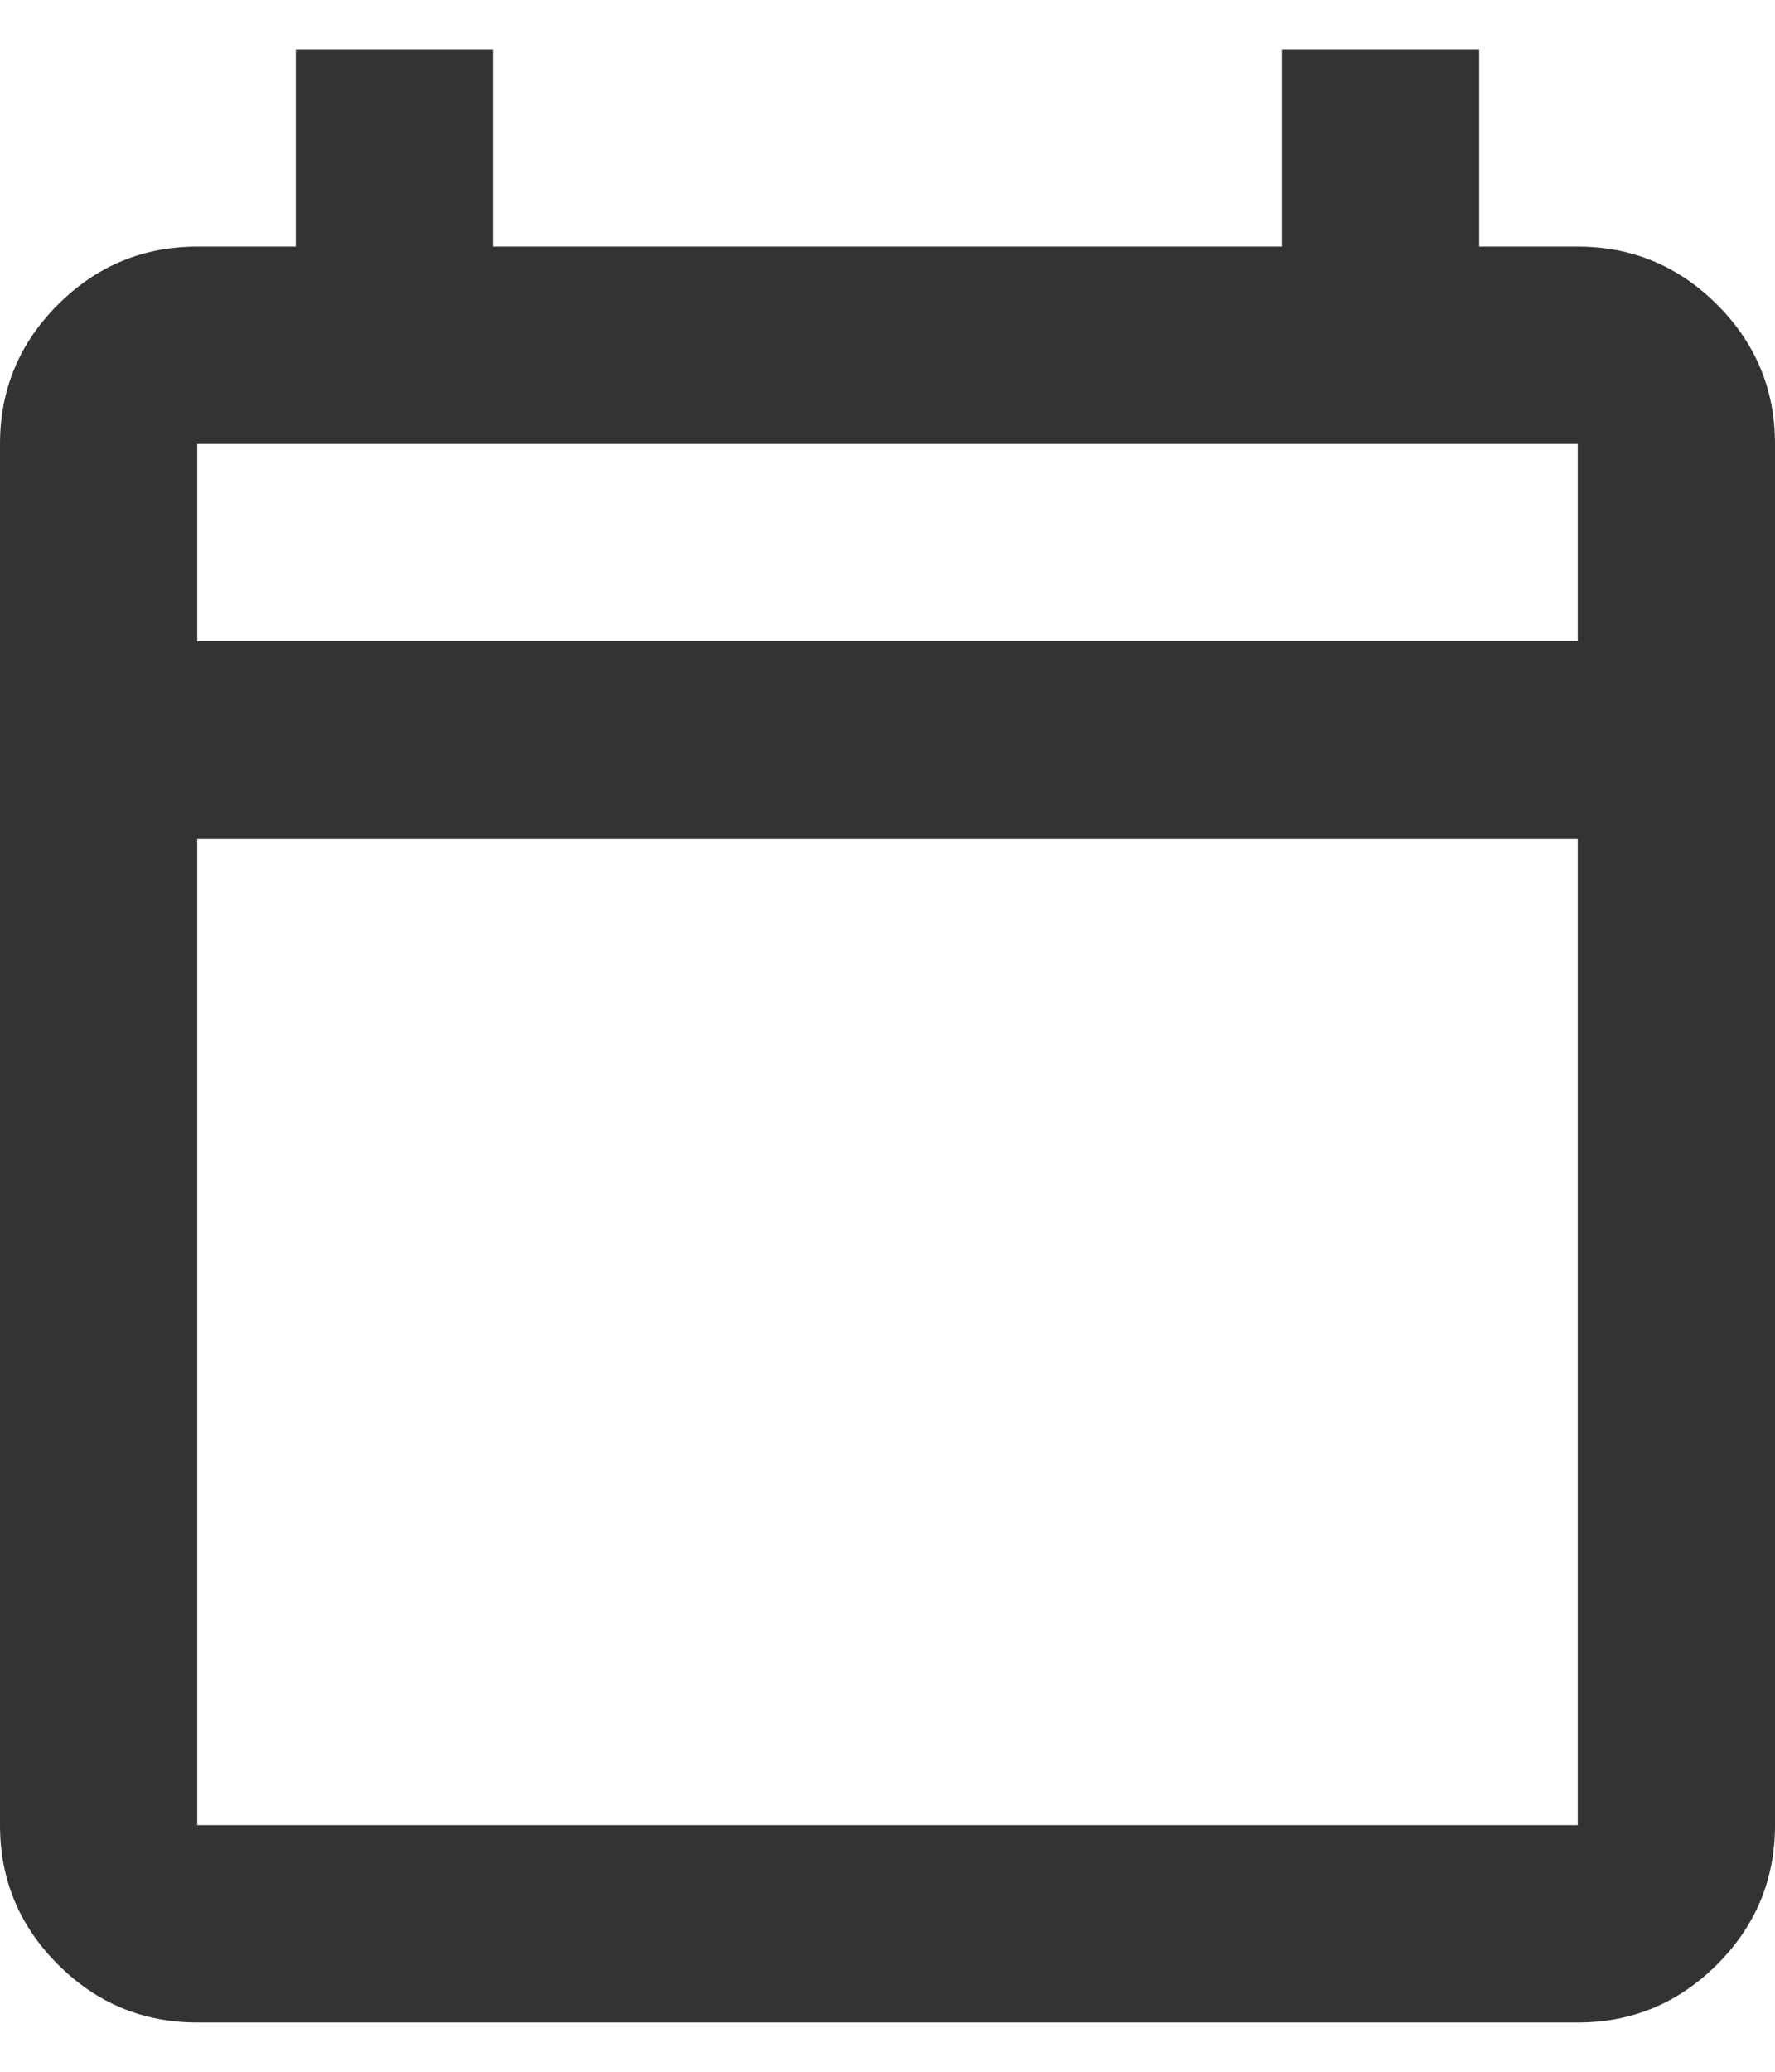
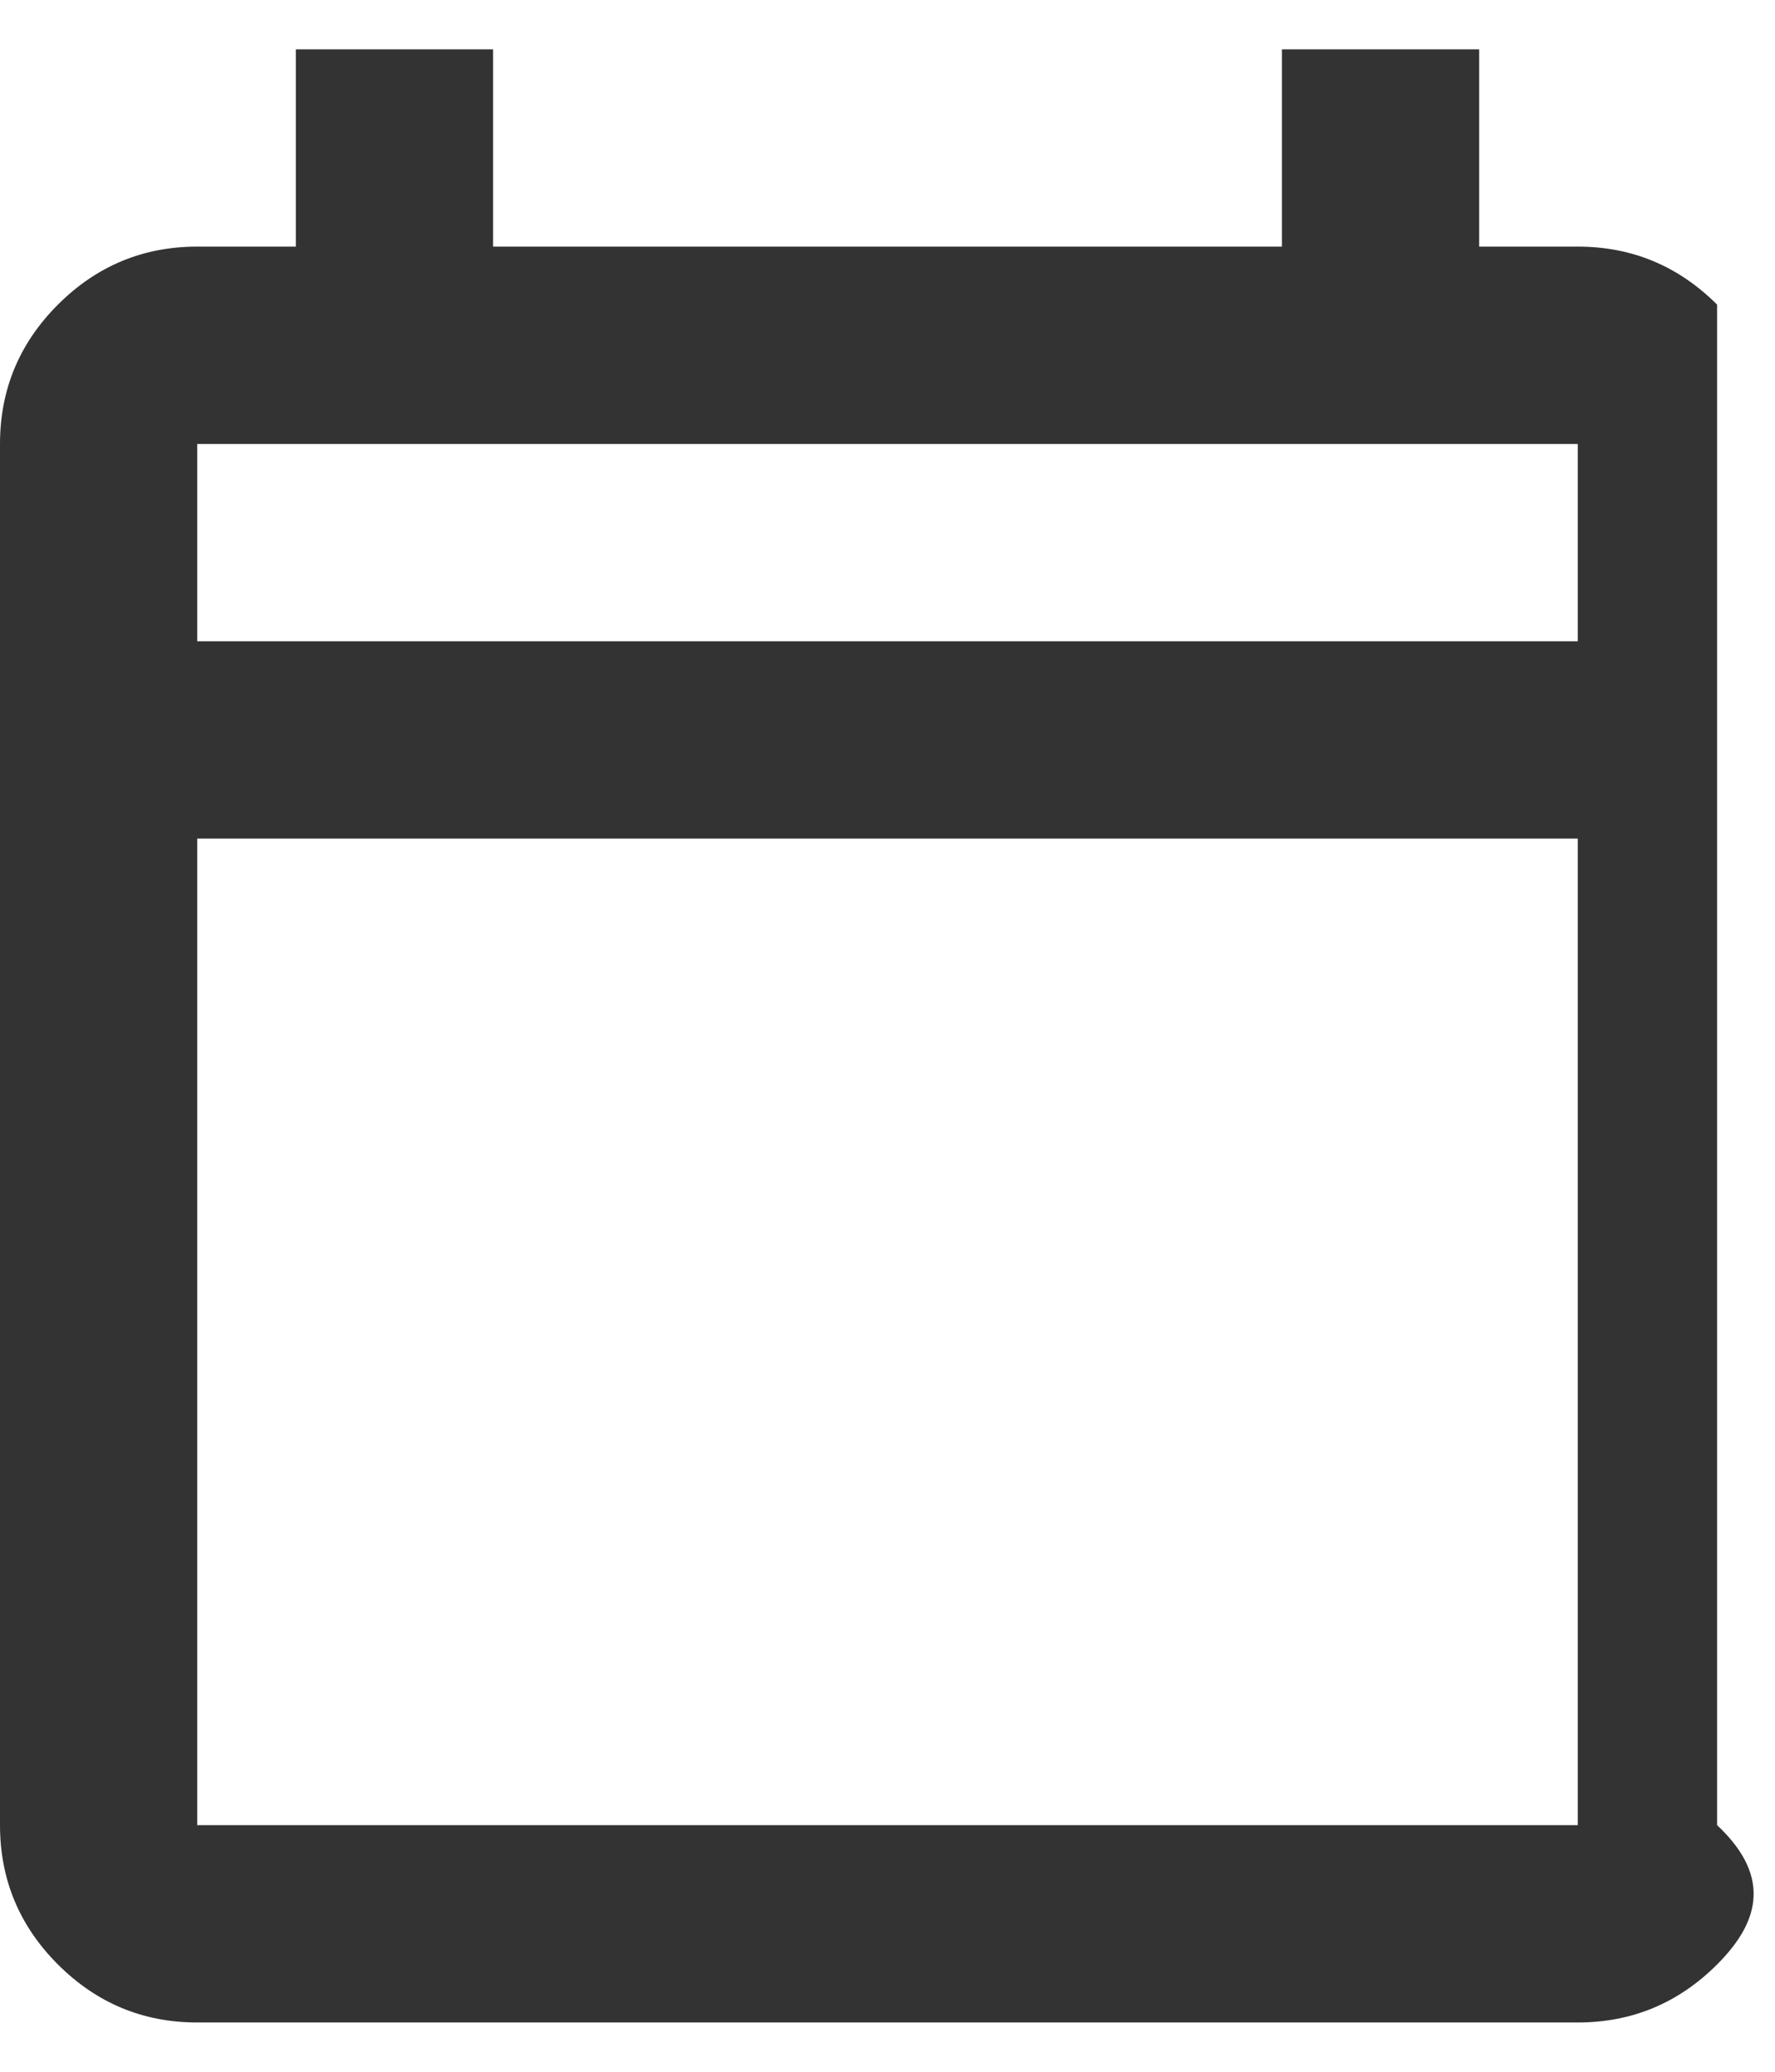
<svg xmlns="http://www.w3.org/2000/svg" width="24" height="28" viewBox="0 0 24 28" fill="none">
-   <path d="M2.667 27.334C1.933 27.334 1.306 27.072 0.783 26.55C0.261 26.028 0 25.4 0 24.667V6C0 5.267 0.261 4.639 0.783 4.117C1.306 3.595 1.933 3.333 2.667 3.333H4V0.667H6.667V3.333H17.333V0.667H20V3.333H21.333C22.067 3.333 22.694 3.595 23.217 4.117C23.739 4.639 24 5.267 24 6V24.667C24 25.4 23.739 26.028 23.217 26.55C22.694 27.072 22.067 27.334 21.333 27.334H2.667ZM2.667 24.667H21.333V11.334H2.667V24.667ZM2.667 8.667H21.333V6H2.667V8.667Z" fill="#333333" />
+   <path d="M2.667 27.334C1.933 27.334 1.306 27.072 0.783 26.55C0.261 26.028 0 25.4 0 24.667V6C0 5.267 0.261 4.639 0.783 4.117C1.306 3.595 1.933 3.333 2.667 3.333H4V0.667H6.667V3.333H17.333V0.667H20V3.333H21.333C22.067 3.333 22.694 3.595 23.217 4.117V24.667C24 25.4 23.739 26.028 23.217 26.55C22.694 27.072 22.067 27.334 21.333 27.334H2.667ZM2.667 24.667H21.333V11.334H2.667V24.667ZM2.667 8.667H21.333V6H2.667V8.667Z" fill="#333333" />
</svg>